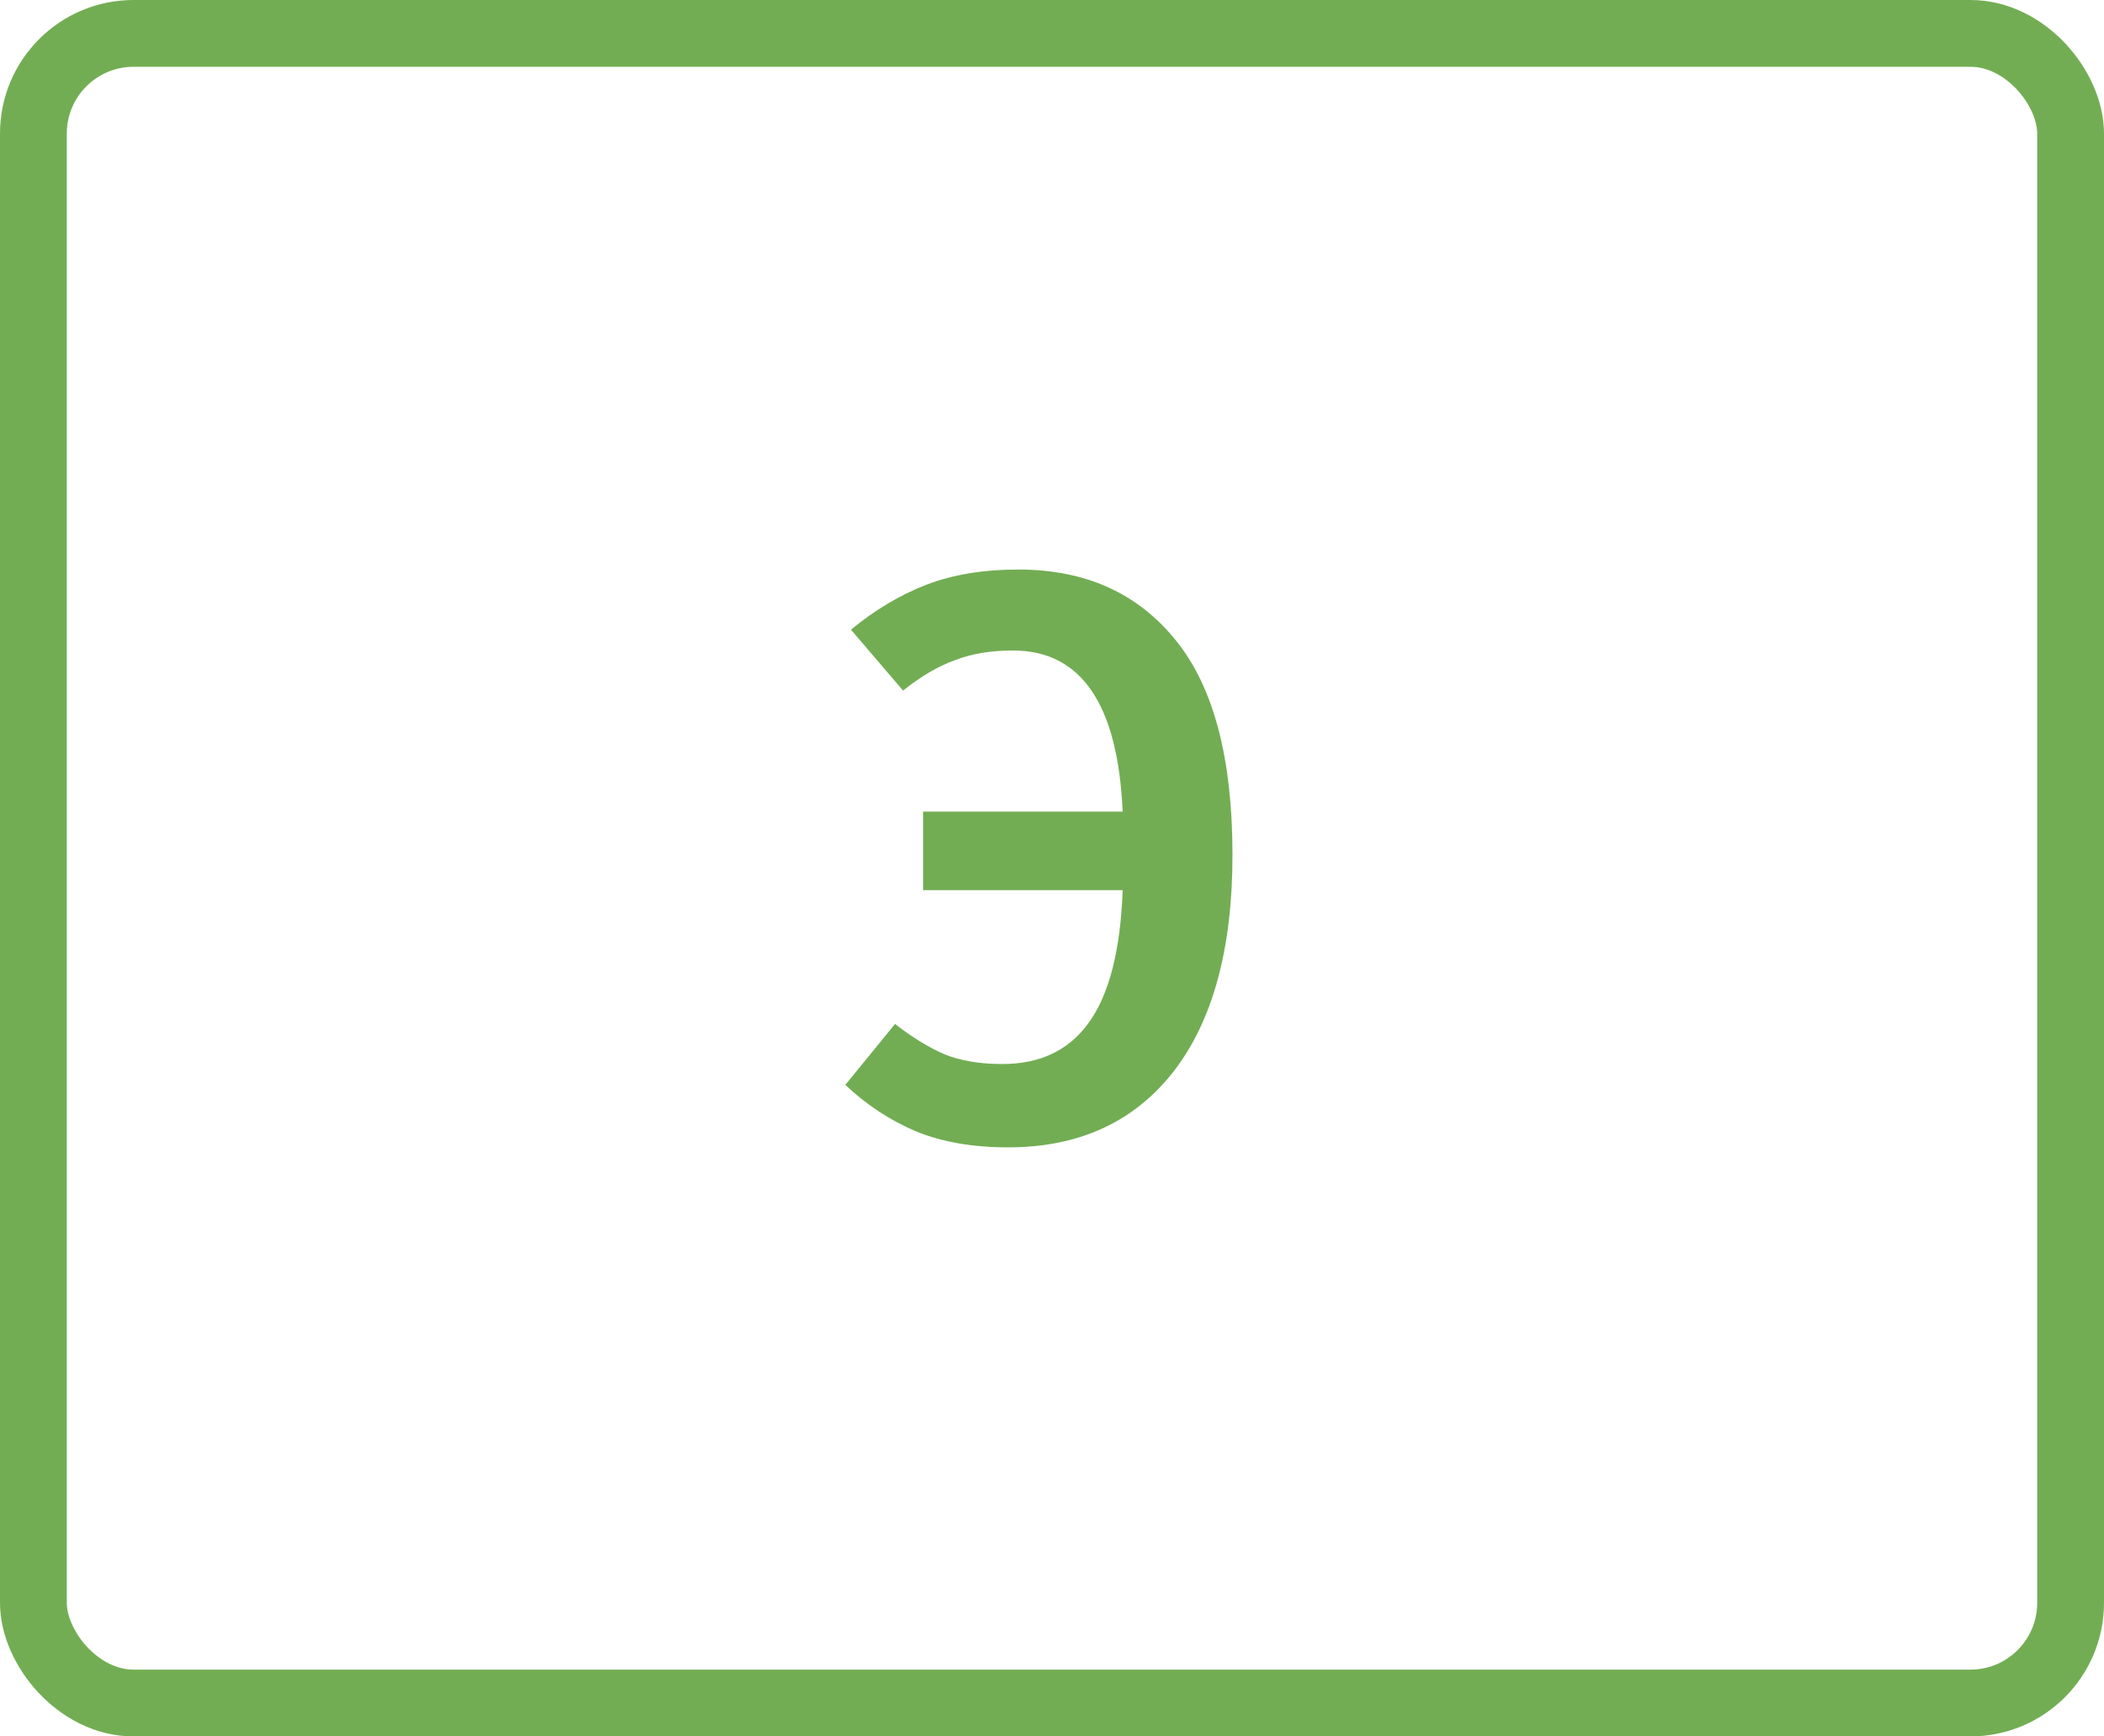
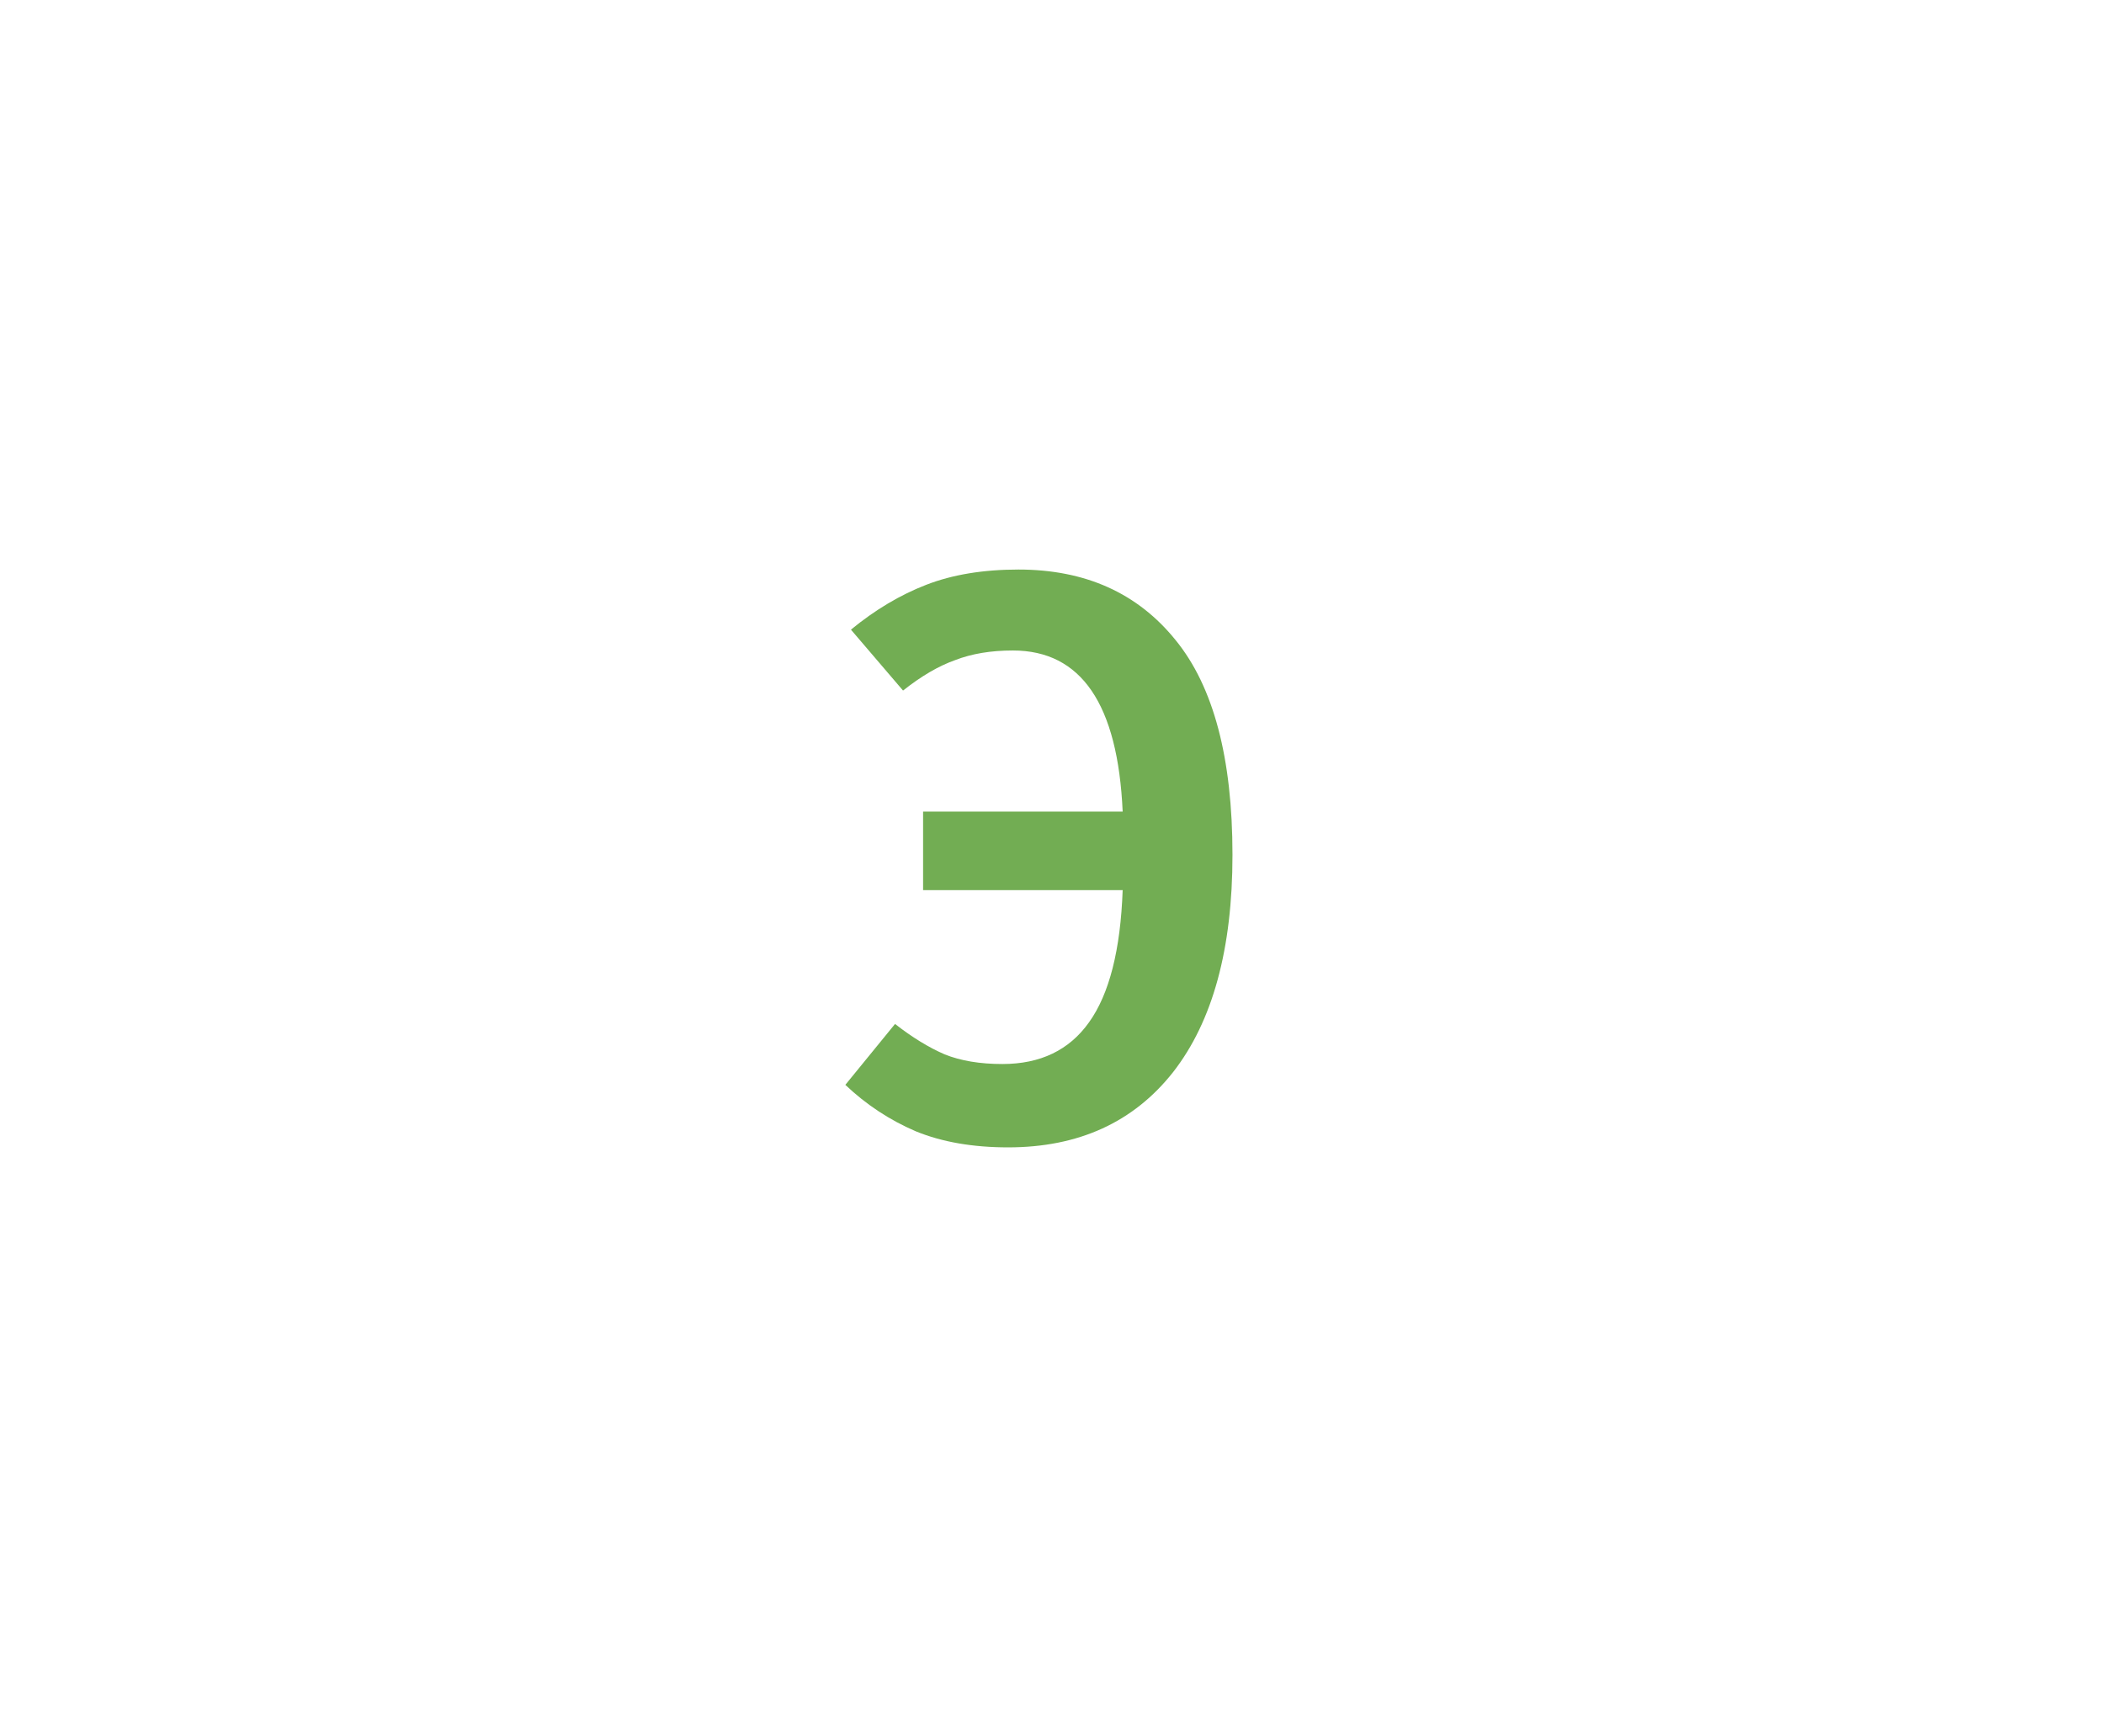
<svg xmlns="http://www.w3.org/2000/svg" width="63" height="52" viewBox="0 0 63 52" fill="none">
  <path d="M30.496 17.056C32.496 17.056 34.064 17.76 35.2 19.168C36.336 20.56 36.904 22.704 36.904 25.6C36.904 28.416 36.312 30.584 35.128 32.104C33.944 33.608 32.296 34.36 30.184 34.36C29.128 34.36 28.208 34.2 27.424 33.88C26.64 33.544 25.936 33.08 25.312 32.488L26.8 30.664C27.312 31.064 27.808 31.368 28.288 31.576C28.768 31.768 29.344 31.864 30.016 31.864C31.152 31.864 32.016 31.448 32.608 30.616C33.216 29.768 33.552 28.448 33.616 26.656H27.64V24.304H33.616C33.472 21.088 32.376 19.48 30.328 19.48C29.672 19.48 29.096 19.576 28.6 19.768C28.104 19.944 27.584 20.248 27.04 20.68L25.48 18.856C26.2 18.264 26.952 17.816 27.736 17.512C28.52 17.208 29.44 17.056 30.496 17.056Z" fill="#72AD53" />
-   <rect x="1" y="1" width="61" height="50" rx="3" stroke="#72AD53" stroke-width="2" />
</svg>